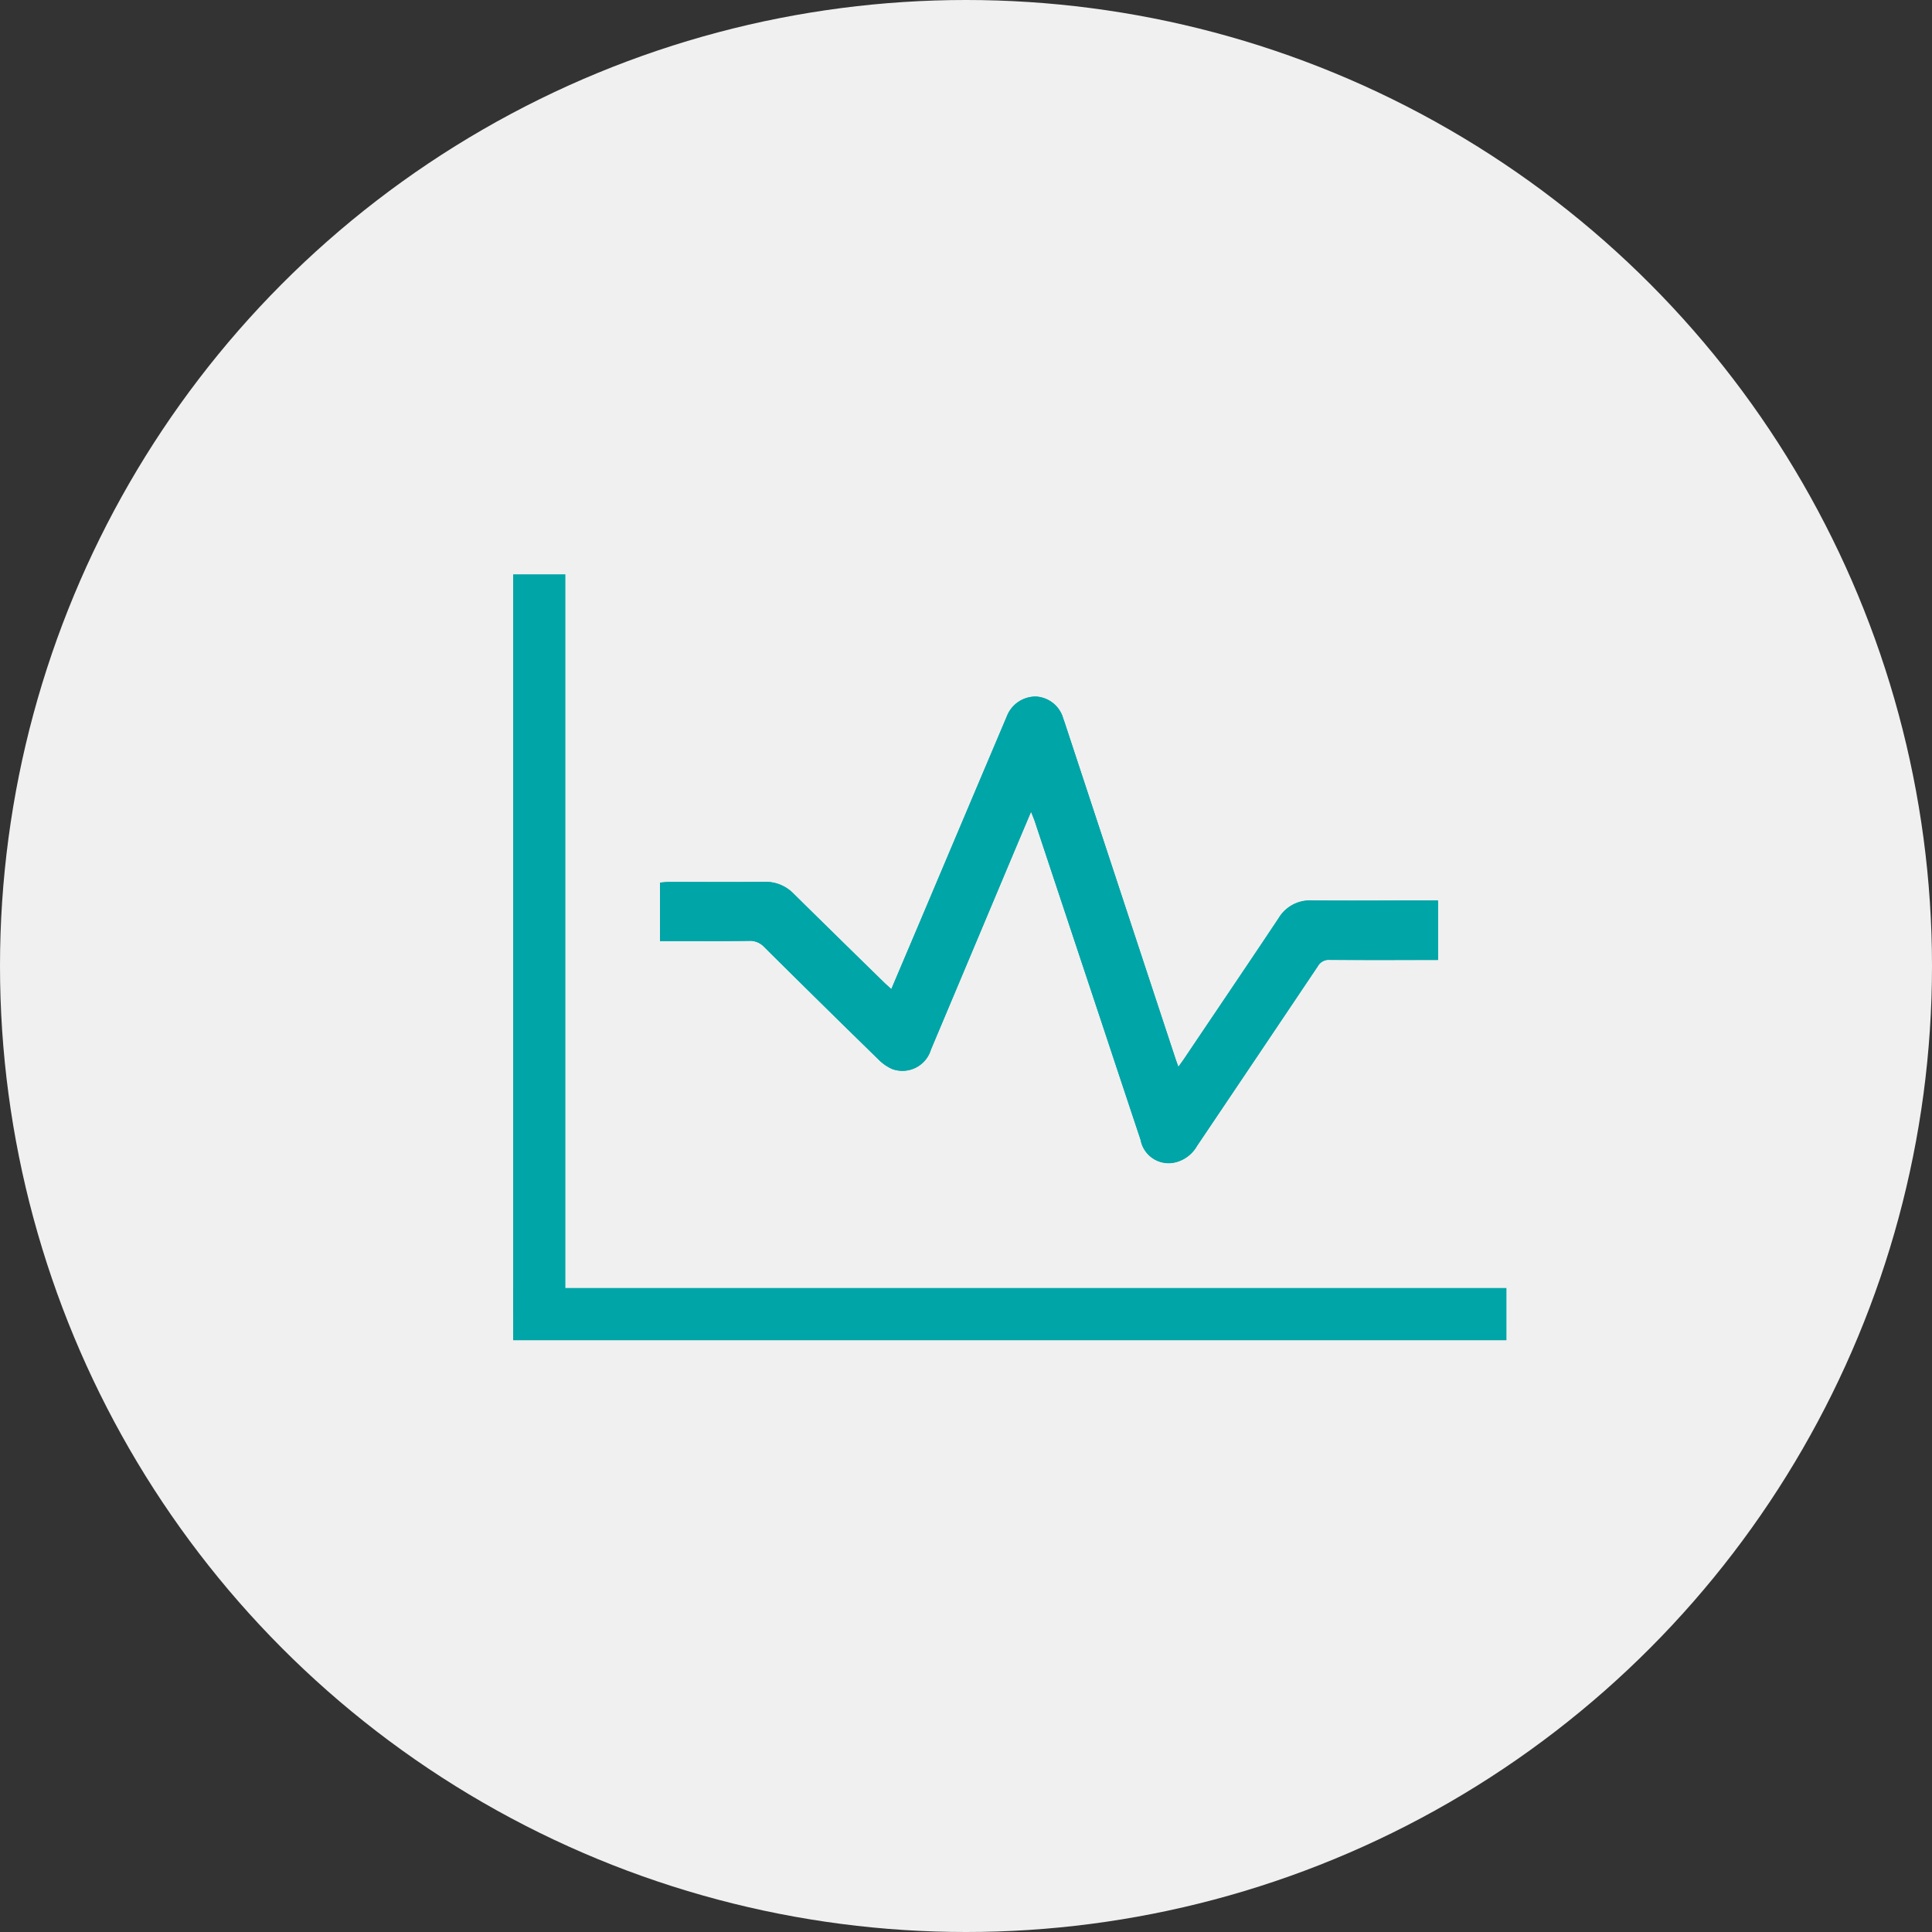
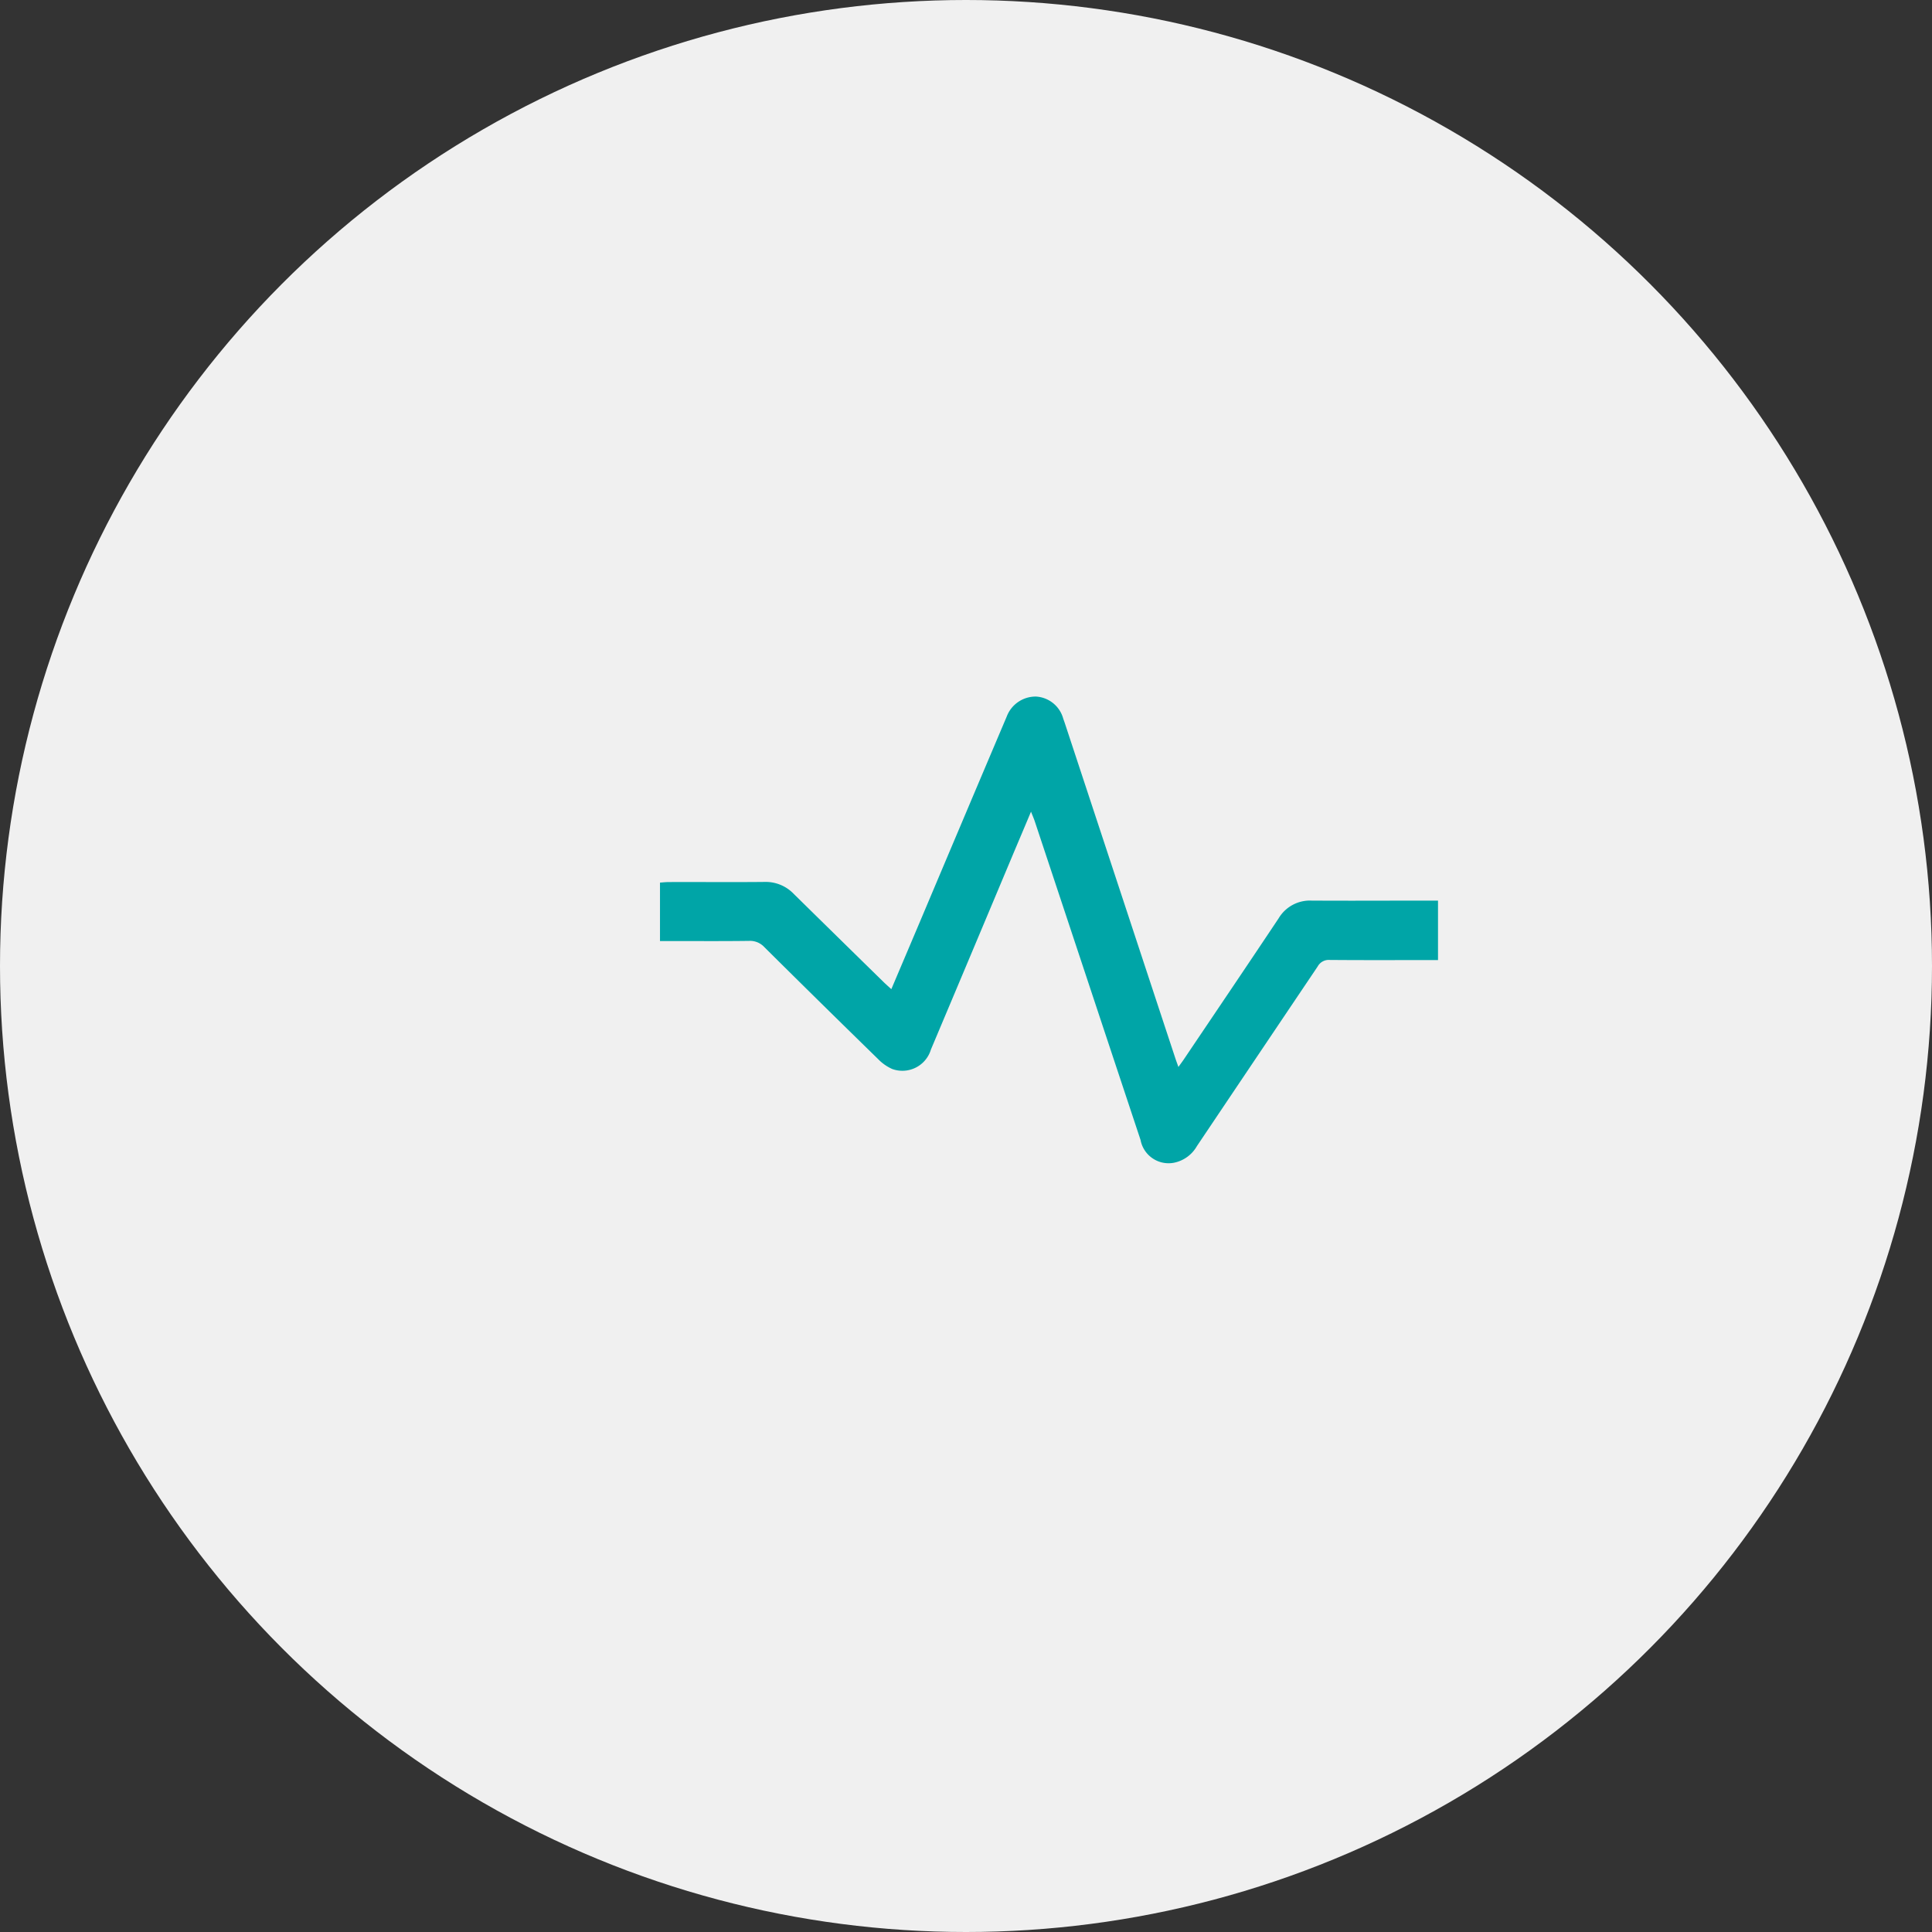
<svg xmlns="http://www.w3.org/2000/svg" width="74" height="74" viewBox="0 0 74 74">
  <rect x="0" y="0" width="74" height="74" fill="#333333" stroke="none" />
  <defs>
    <clipPath id="clip-path">
      <rect id="Rectangle_200" data-name="Rectangle 200" width="29.799" height="17.874" fill="#00a5a7" />
    </clipPath>
  </defs>
  <g id="Group_408" data-name="Group 408" transform="translate(-401 -3731.926)">
    <g id="Group_190" data-name="Group 190" transform="translate(-210 1665.121)">
      <circle id="Ellipse_12" data-name="Ellipse 12" cx="37" cy="37" r="37" transform="translate(611 2066.805)" fill="#f0f0f0" />
    </g>
    <g id="Group_201" data-name="Group 201" transform="translate(419.922 3758.606)">
      <g id="Group_200" data-name="Group 200" transform="translate(6.357)" clip-path="url(#clip-path)">
        <path id="Path_79" data-name="Path 79" d="M14.213,4.413c.065.166.109.265.143.368q1.327,3.994,2.651,7.988.7,2.108,1.4,4.215a1.092,1.092,0,0,0,1.287.87,1.308,1.308,0,0,0,.871-.635q2.311-3.442,4.626-6.881a.483.483,0,0,1,.462-.25c1.259.011,2.518.005,3.778.005H29.8V7.815h-.354c-1.5,0-2.991.009-4.486,0a1.393,1.393,0,0,0-1.265.68c-1.2,1.8-2.405,3.582-3.61,5.371-.066.1-.137.193-.228.321-.047-.133-.079-.217-.107-.3q-.771-2.334-1.54-4.668Q16.854,5.105,15.5,1c-.018-.053-.038-.106-.056-.159A1.15,1.15,0,0,0,14.407,0a1.184,1.184,0,0,0-1.126.765Q11.623,4.674,9.974,8.583c-.366.865-.733,1.729-1.113,2.624-.117-.107-.208-.186-.295-.271Q6.843,9.249,5.123,7.558A1.486,1.486,0,0,0,4.008,7.1c-1.225.013-2.451,0-3.676.005-.108,0-.216.013-.332.021V9.364H.378c1.012,0,2.024.008,3.035-.006A.747.747,0,0,1,4,9.6q2.166,2.15,4.351,4.282a1.729,1.729,0,0,0,.544.383,1.141,1.141,0,0,0,1.482-.745q1.59-3.77,3.172-7.542c.211-.5.424-1,.662-1.569" transform="translate(0 0)" fill="#00a5a7" />
-         <path id="Path_80" data-name="Path 80" d="M14.213,4.413c-.239.566-.451,1.067-.662,1.569q-1.586,3.771-3.172,7.542a1.141,1.141,0,0,1-1.482.745,1.729,1.729,0,0,1-.544-.383Q6.168,11.754,4,9.6a.747.747,0,0,0-.587-.246C2.4,9.372,1.39,9.364.378,9.364H0V7.125C.116,7.117.224,7.1.332,7.1c1.225,0,2.451.007,3.676-.005a1.486,1.486,0,0,1,1.115.46q1.716,1.694,3.443,3.378c.086.085.178.164.295.271.38-.9.747-1.76,1.113-2.624Q11.627,4.675,13.281.768A1.184,1.184,0,0,1,14.407,0a1.15,1.15,0,0,1,1.038.834c.018.053.038.106.056.159q1.354,4.109,2.707,8.218.769,2.334,1.54,4.668c.028.085.06.168.107.3.091-.128.162-.223.228-.321,1.2-1.789,2.415-3.575,3.61-5.371a1.393,1.393,0,0,1,1.265-.68c1.5.013,2.991,0,4.486,0H29.8v2.277h-.364c-1.259,0-2.518.006-3.778-.005a.483.483,0,0,0-.462.25q-2.307,3.445-4.626,6.881a1.308,1.308,0,0,1-.871.635,1.092,1.092,0,0,1-1.287-.87q-.706-2.106-1.4-4.215Q15.681,8.774,14.356,4.78c-.034-.1-.078-.2-.143-.368" transform="translate(0 0)" fill="#00a5a7" />
      </g>
-       <line id="Line_118" data-name="Line 118" y2="28.336" transform="translate(1.733 -4.682)" fill="none" stroke="#00a5a7" stroke-width="2" />
-       <line id="Line_119" data-name="Line 119" x2="36.045" transform="translate(1.733 23.654)" fill="none" stroke="#00a5a7" stroke-linecap="square" stroke-width="2" />
    </g>
  </g>
</svg>